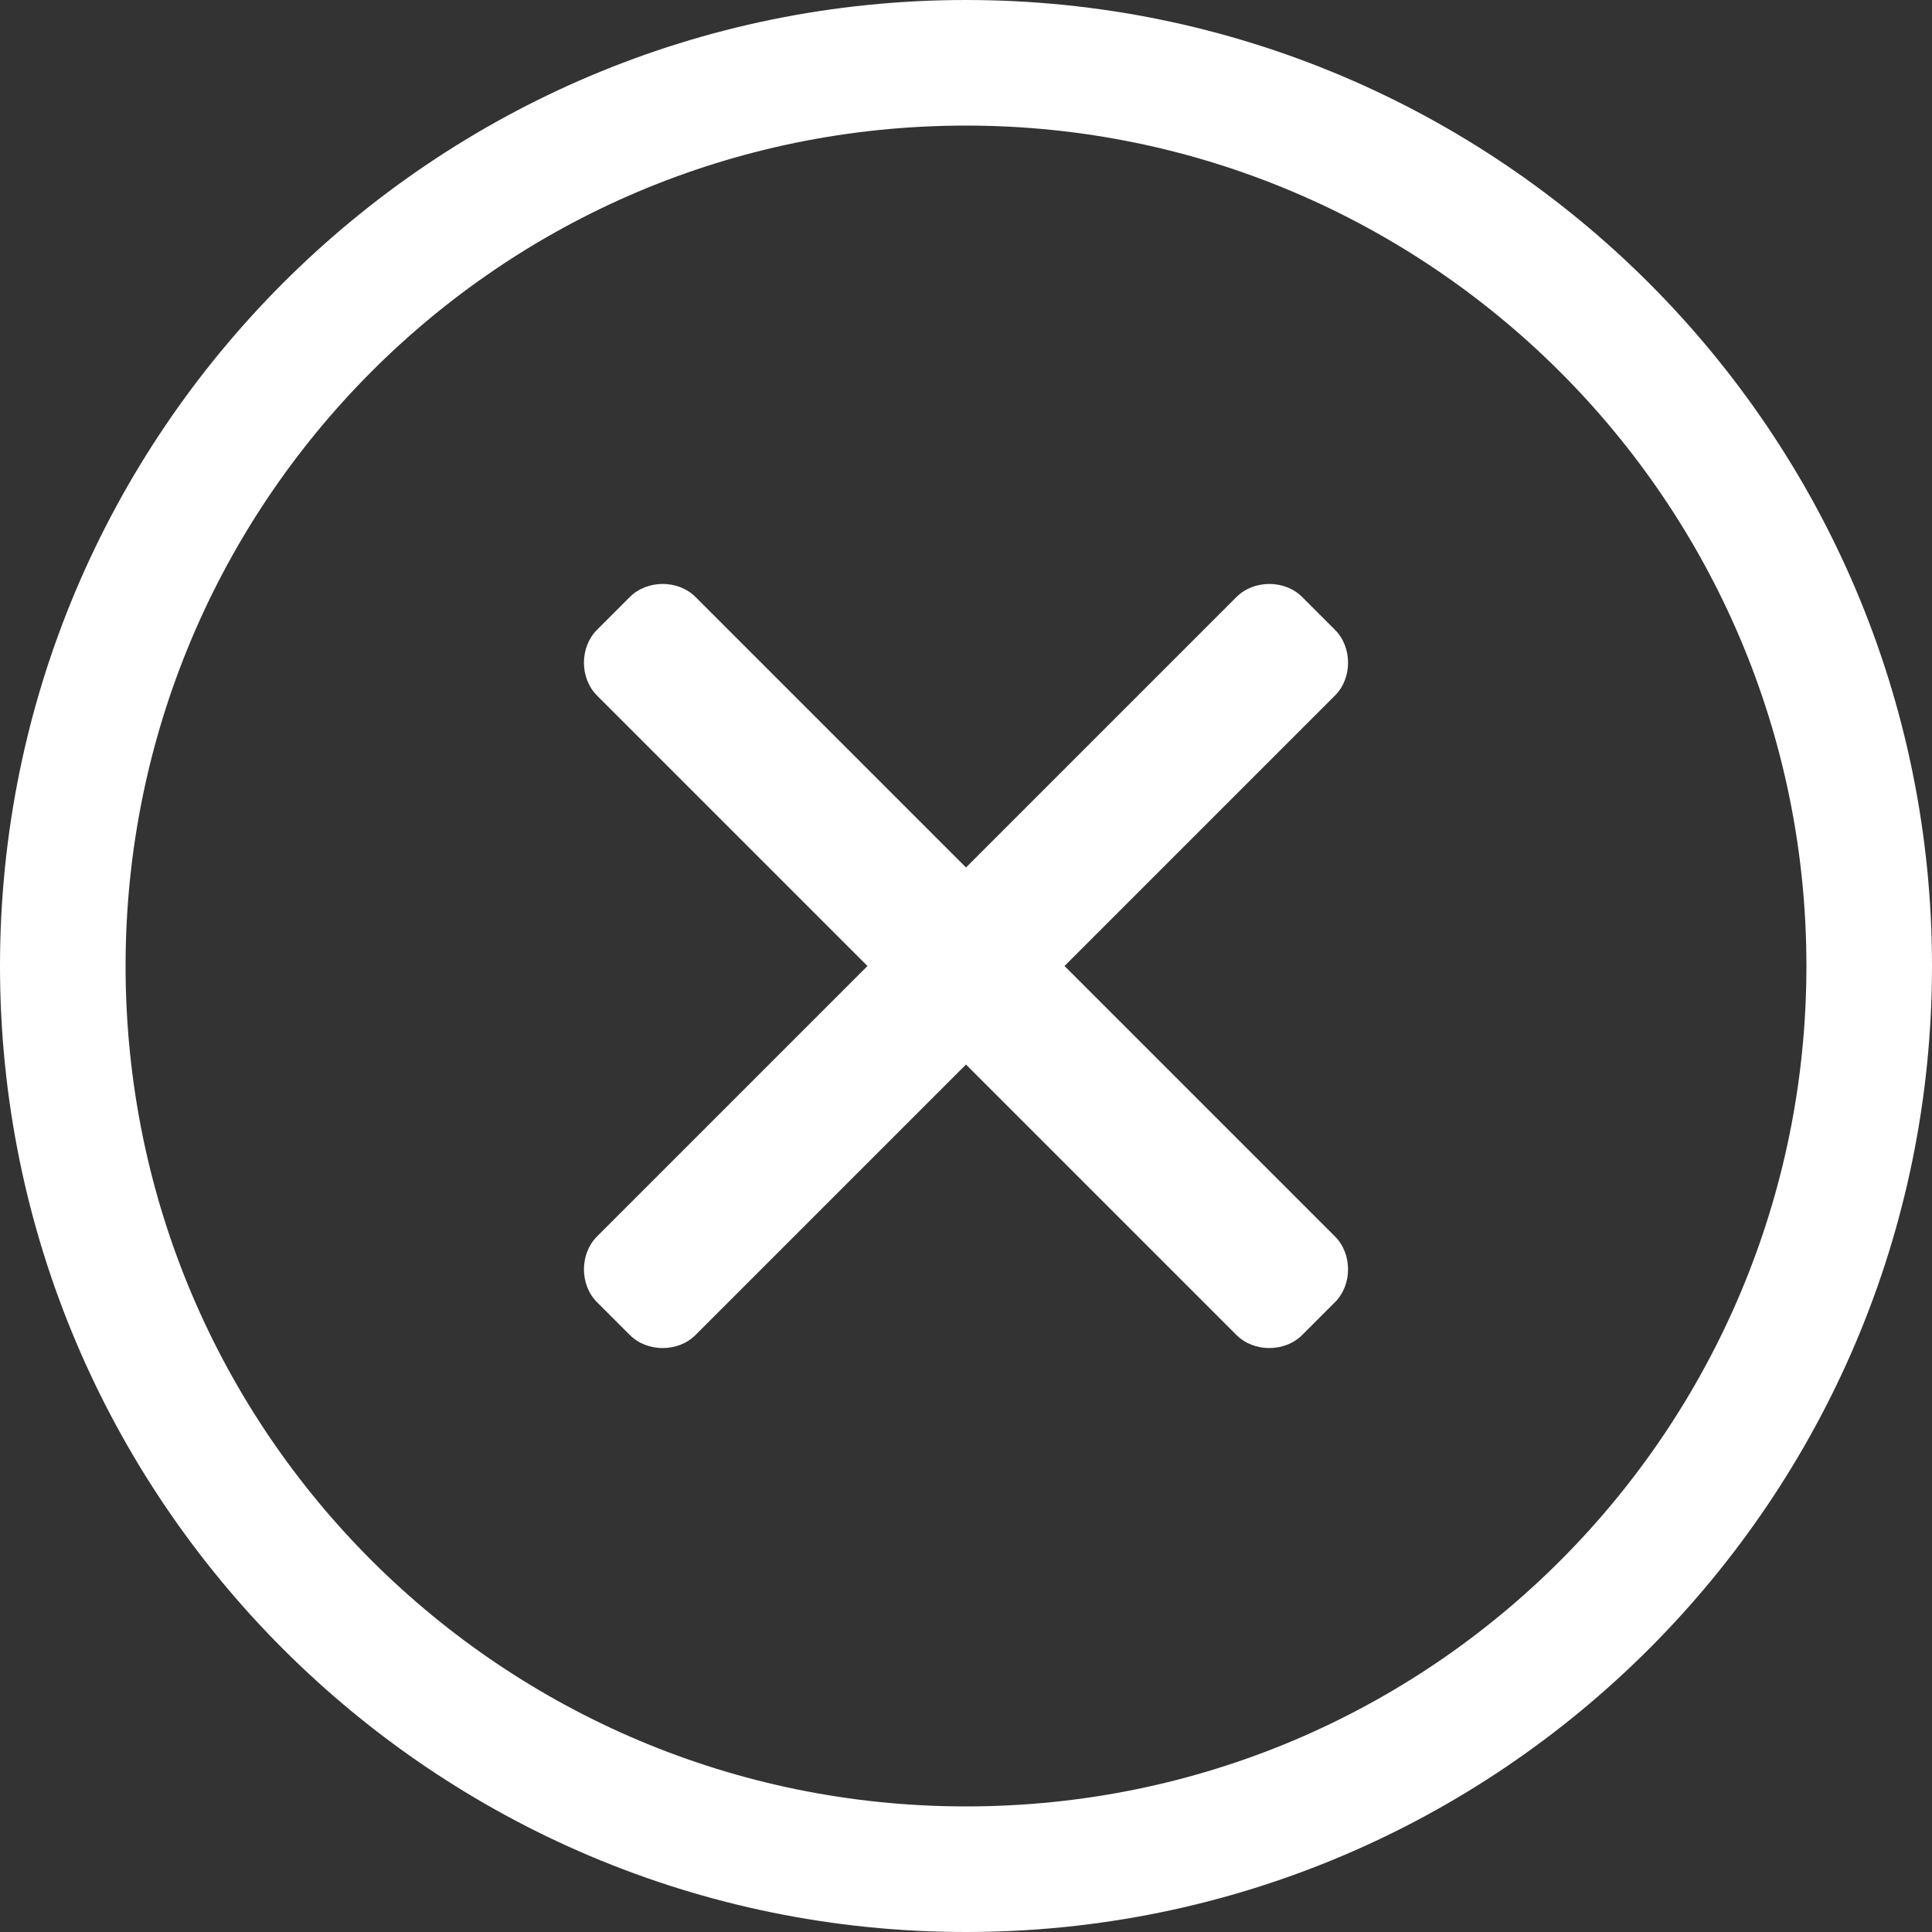
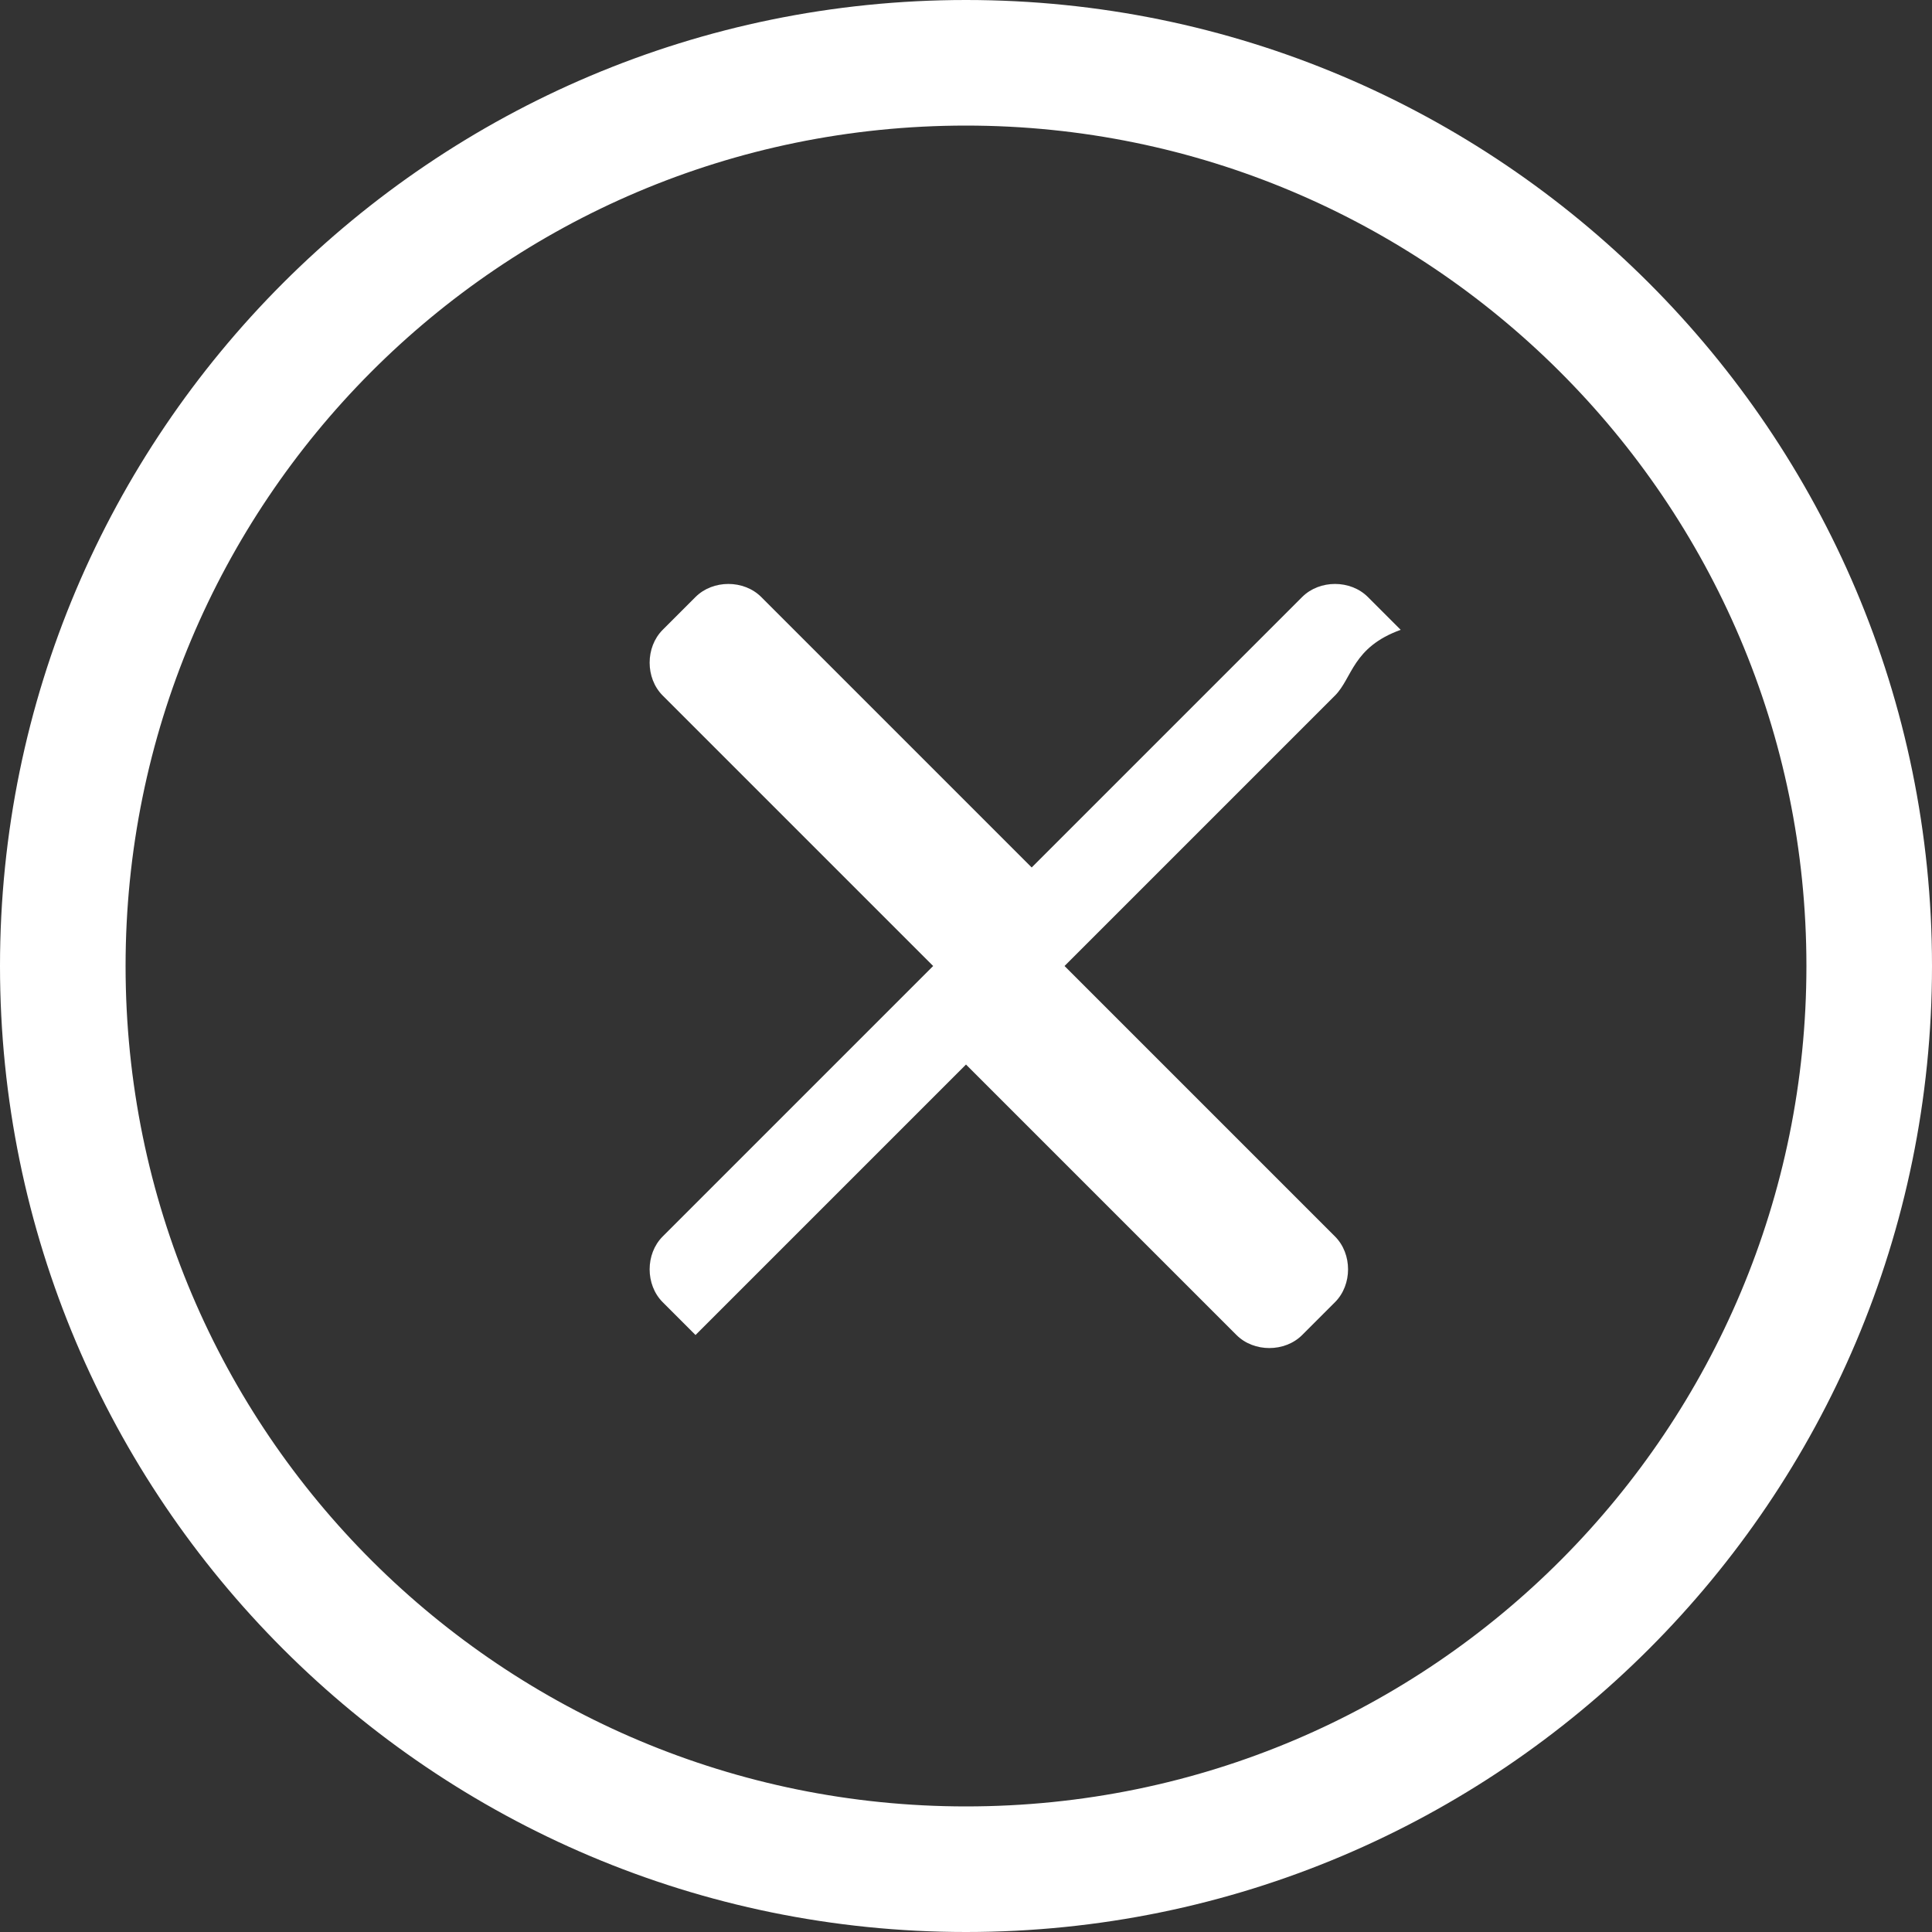
<svg xmlns="http://www.w3.org/2000/svg" version="1.1" id="Layer_1" focusable="false" x="0px" y="0px" viewBox="0 0 100 100" style="enable-background:new 0 0 100 100;" xml:space="preserve">
  <rect x="0" y="0" width="100" height="100" fill="#333333" stroke="none" />
  <style type="text/css">
	.st0{fill:#FFFFFF;}
</style>
-   <path class="st0" d="M50,0C22.4,0,0,22.4,0,50s22.4,50,50,50s50-22.4,50-50S77.6,0,50,0z M50,93.5C26.1,93.5,6.5,74.2,6.5,50  C6.5,26.1,25.8,6.5,50,6.5c23.9,0,43.5,19.4,43.5,43.5C93.5,73.9,74.2,93.5,50,93.5z M69.1,36l-14,14l14,14c0.9,0.9,0.9,2.5,0,3.4  l-1.7,1.7c-0.9,0.9-2.5,0.9-3.4,0l-14-14l-14,14c-0.9,0.9-2.5,0.9-3.4,0l-1.7-1.7c-0.9-0.9-0.9-2.5,0-3.4l14-14l-14-14  c-0.9-0.9-0.9-2.5,0-3.4l1.7-1.7c0.9-0.9,2.5-0.9,3.4,0l14,14l14-14c0.9-0.9,2.5-0.9,3.4,0l1.7,1.7C70,33.5,70,35.1,69.1,36L69.1,36  z" />
+   <path class="st0" d="M50,0C22.4,0,0,22.4,0,50s22.4,50,50,50s50-22.4,50-50S77.6,0,50,0z M50,93.5C26.1,93.5,6.5,74.2,6.5,50  C6.5,26.1,25.8,6.5,50,6.5c23.9,0,43.5,19.4,43.5,43.5C93.5,73.9,74.2,93.5,50,93.5z M69.1,36l-14,14l14,14c0.9,0.9,0.9,2.5,0,3.4  l-1.7,1.7c-0.9,0.9-2.5,0.9-3.4,0l-14-14l-14,14l-1.7-1.7c-0.9-0.9-0.9-2.5,0-3.4l14-14l-14-14  c-0.9-0.9-0.9-2.5,0-3.4l1.7-1.7c0.9-0.9,2.5-0.9,3.4,0l14,14l14-14c0.9-0.9,2.5-0.9,3.4,0l1.7,1.7C70,33.5,70,35.1,69.1,36L69.1,36  z" />
</svg>